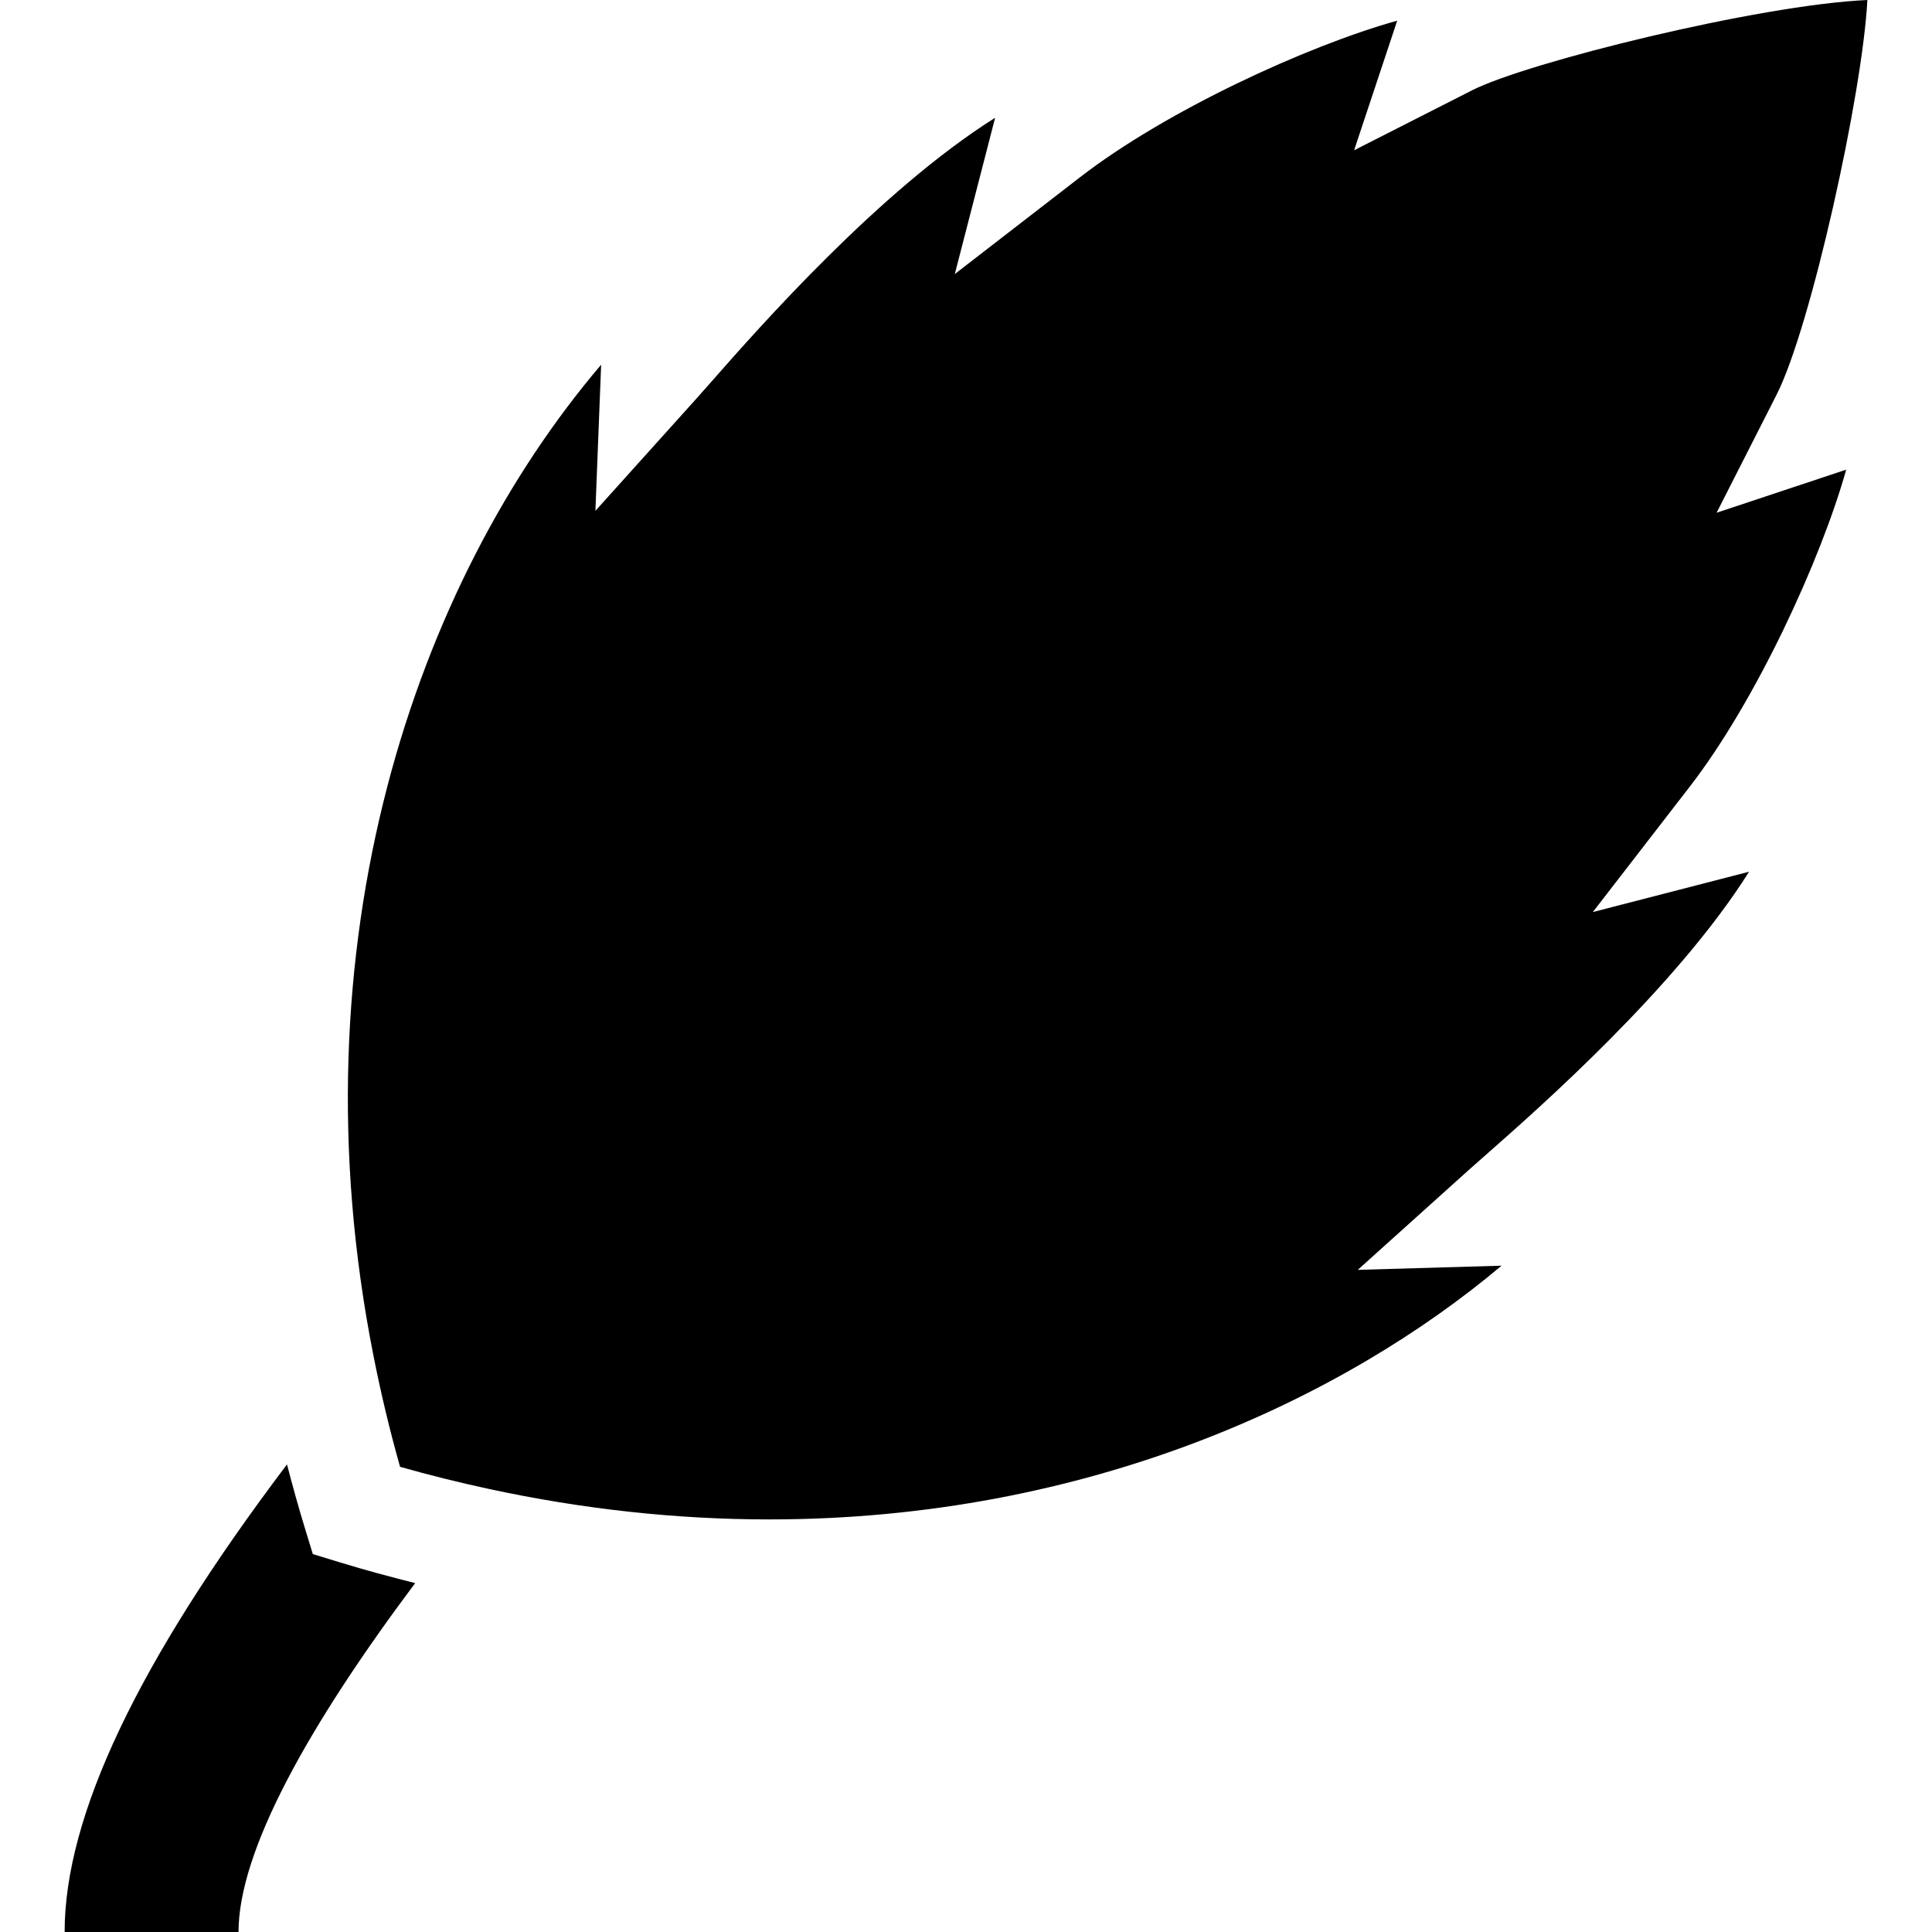
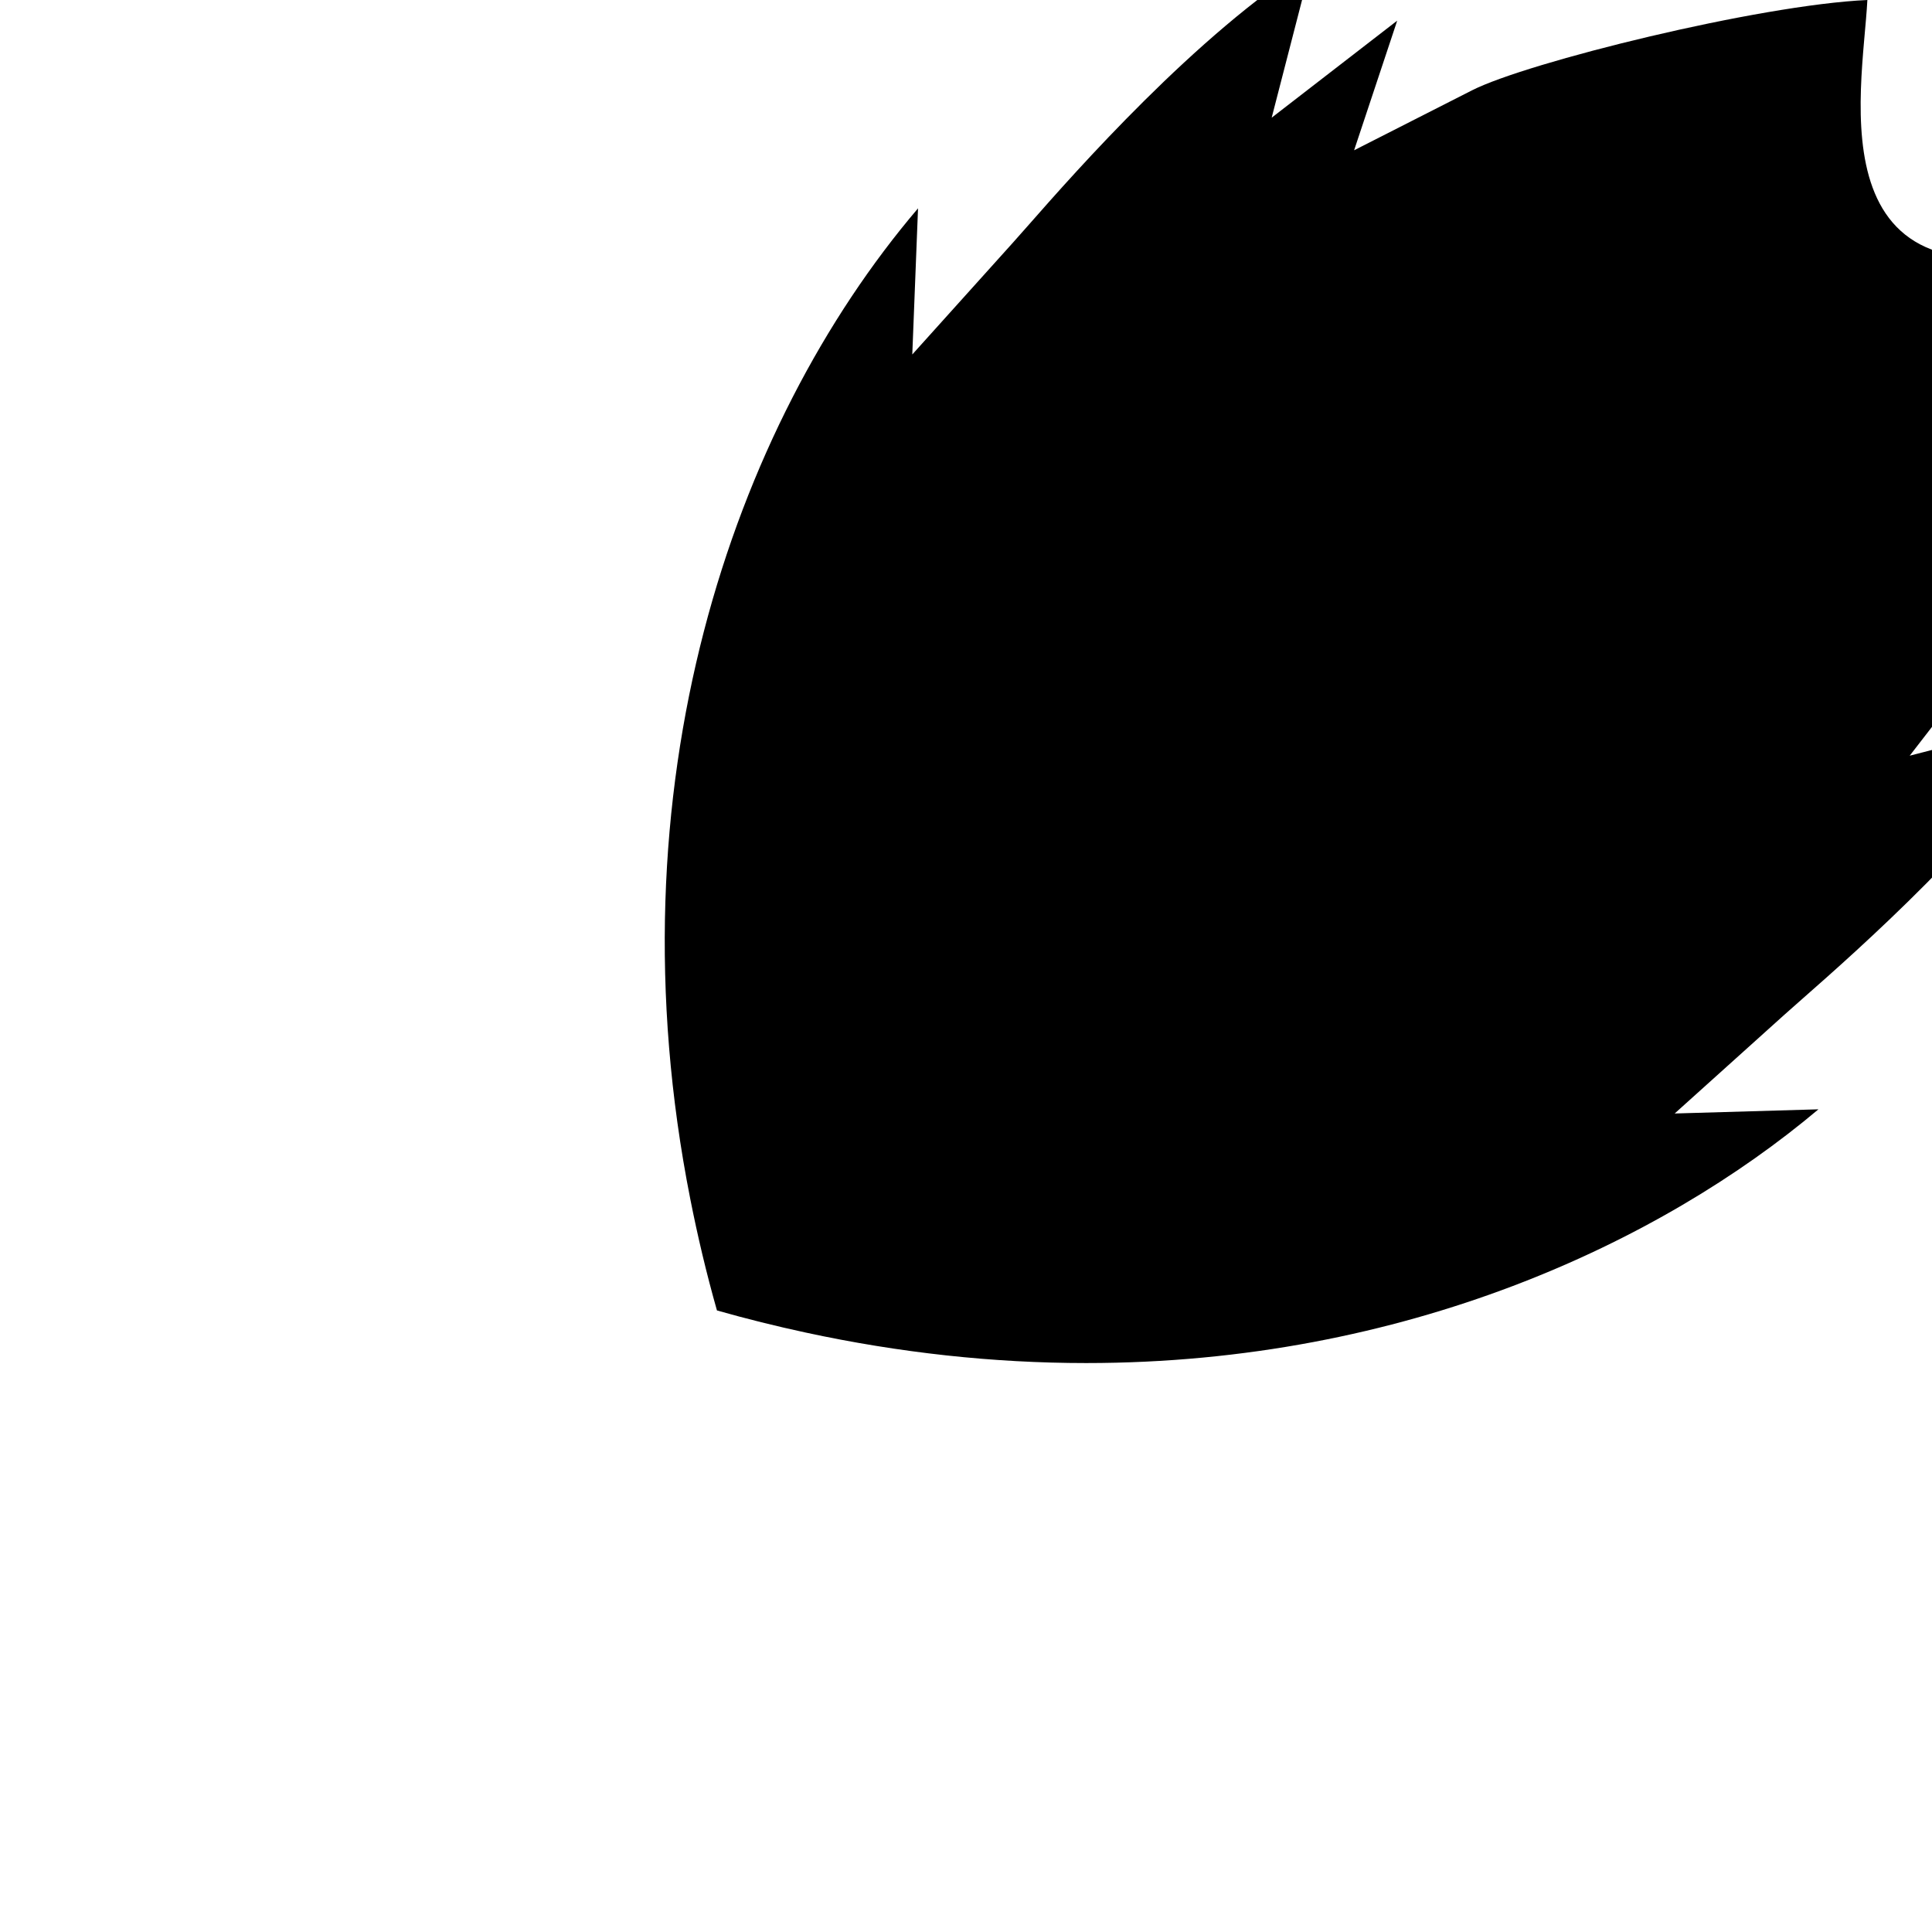
<svg xmlns="http://www.w3.org/2000/svg" fill="#000000" version="1.1" id="Capa_1" width="800px" height="800px" viewBox="0 0 543.945 543.945" xml:space="preserve">
  <g>
    <g>
-       <path d="M116.888,445.717c-7.02-1.769-14.037-3.654-21.032-5.793l-7.781-2.378l-2.378-7.781    c-1.774-5.811-3.378-11.637-4.896-17.47c-41.999,55.563-62.604,99.019-62.604,131.65h48.96    C67.156,521.032,87.019,485.616,116.888,445.717z" />
-       <path d="M525.749,0c-30.64,1.38-95.823,17.558-111.298,25.426l-33.21,16.885l11.756-35.349c0.129-0.385,0.254-0.765,0.374-1.145    c-25.563,7.148-65.16,25.426-89.218,44.024l-35.334,27.313l11.16-43.241c0.064-0.254,0.128-0.502,0.189-0.75    c-32.537,20.472-66.644,59.251-79.621,74.006c-1.827,2.078-3.369,3.828-4.59,5.184l-28.323,31.469l1.615-41.142    c-52.387,61.521-87.029,163.153-64.116,278.937c2.047,10.35,4.51,20.799,7.506,31.356c8.317,2.362,16.649,4.428,24.988,6.227    c26.377,5.695,52.809,8.584,78.933,8.584c89.933,0,161.797-34.049,206.198-71.439l-40.48,1.176l30.97-27.874    c1.356-1.221,3.109-2.763,5.188-4.59c14.752-12.975,53.534-47.084,74.006-79.621c-0.248,0.064-0.499,0.128-0.75,0.189    l-43.24,11.16l27.313-35.334c18.562-24.012,36.866-63.718,44.023-89.217c-0.376,0.119-0.759,0.245-1.141,0.373l-35.347,11.753    l16.879-33.207C509.834,92.173,524.394,26.322,525.749,0z" />
+       <path d="M525.749,0c-30.64,1.38-95.823,17.558-111.298,25.426l-33.21,16.885l11.756-35.349c0.129-0.385,0.254-0.765,0.374-1.145    l-35.334,27.313l11.16-43.241c0.064-0.254,0.128-0.502,0.189-0.75    c-32.537,20.472-66.644,59.251-79.621,74.006c-1.827,2.078-3.369,3.828-4.59,5.184l-28.323,31.469l1.615-41.142    c-52.387,61.521-87.029,163.153-64.116,278.937c2.047,10.35,4.51,20.799,7.506,31.356c8.317,2.362,16.649,4.428,24.988,6.227    c26.377,5.695,52.809,8.584,78.933,8.584c89.933,0,161.797-34.049,206.198-71.439l-40.48,1.176l30.97-27.874    c1.356-1.221,3.109-2.763,5.188-4.59c14.752-12.975,53.534-47.084,74.006-79.621c-0.248,0.064-0.499,0.128-0.75,0.189    l-43.24,11.16l27.313-35.334c18.562-24.012,36.866-63.718,44.023-89.217c-0.376,0.119-0.759,0.245-1.141,0.373l-35.347,11.753    l16.879-33.207C509.834,92.173,524.394,26.322,525.749,0z" />
    </g>
  </g>
</svg>